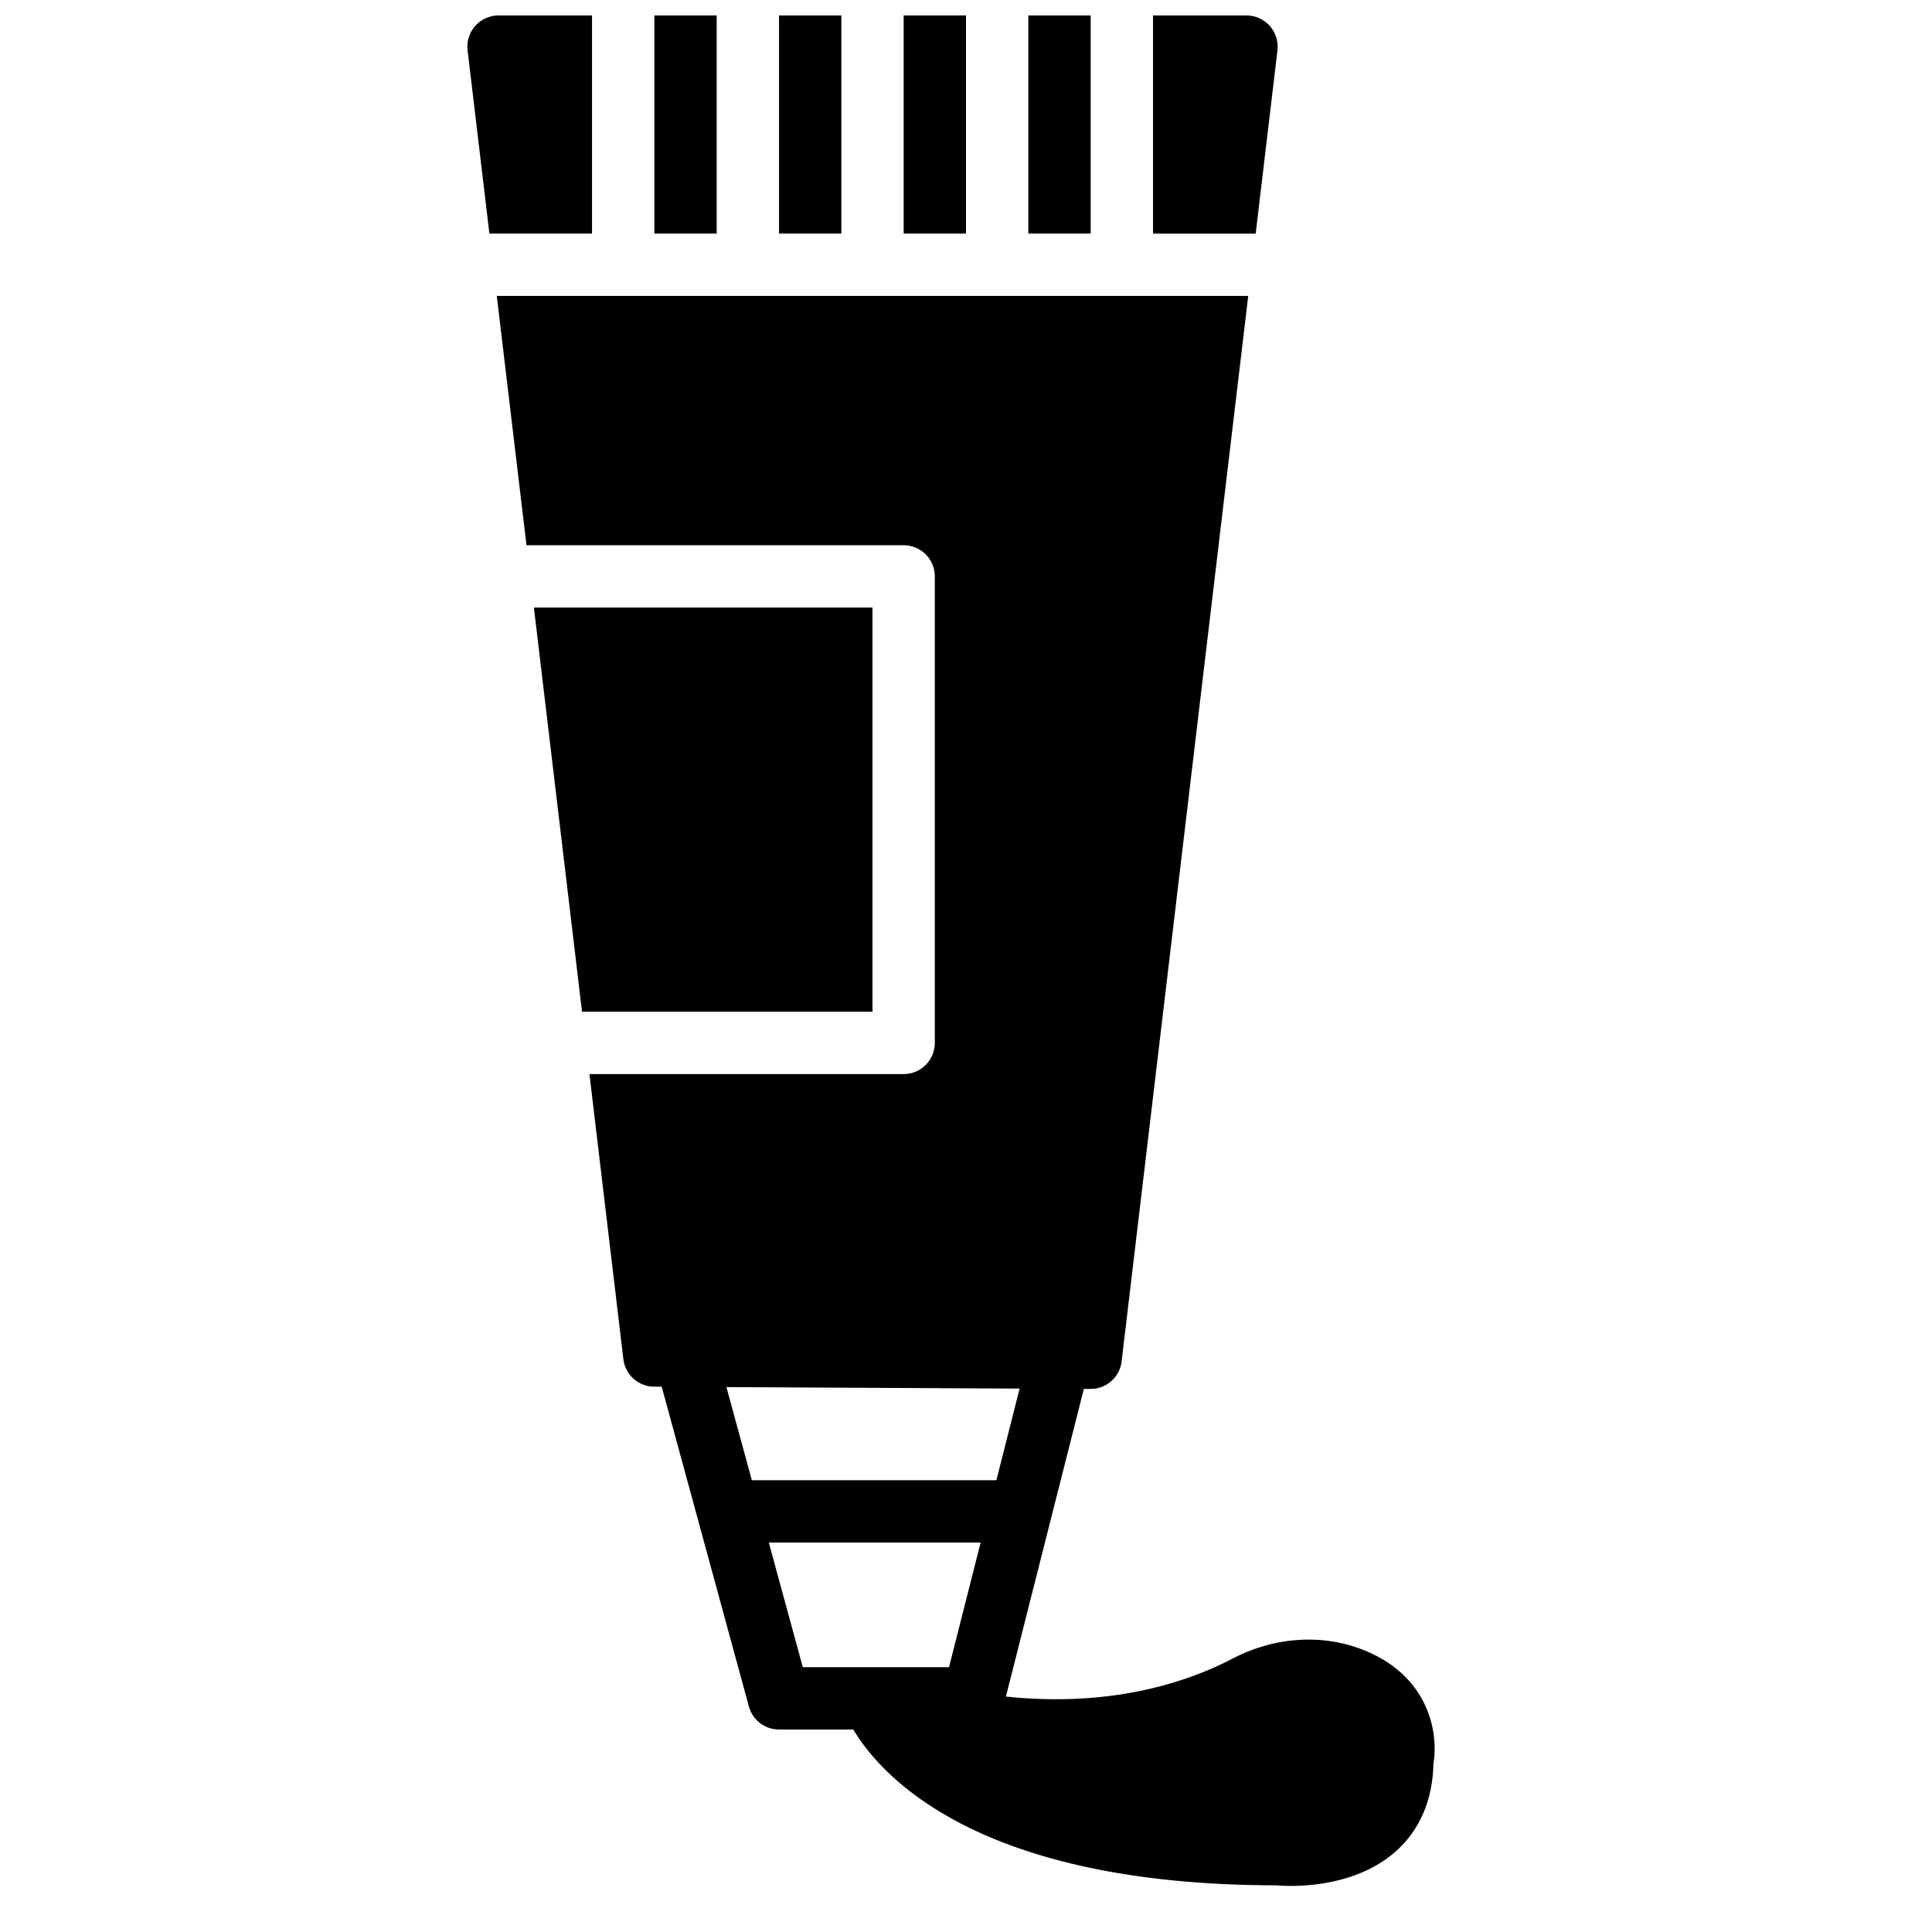
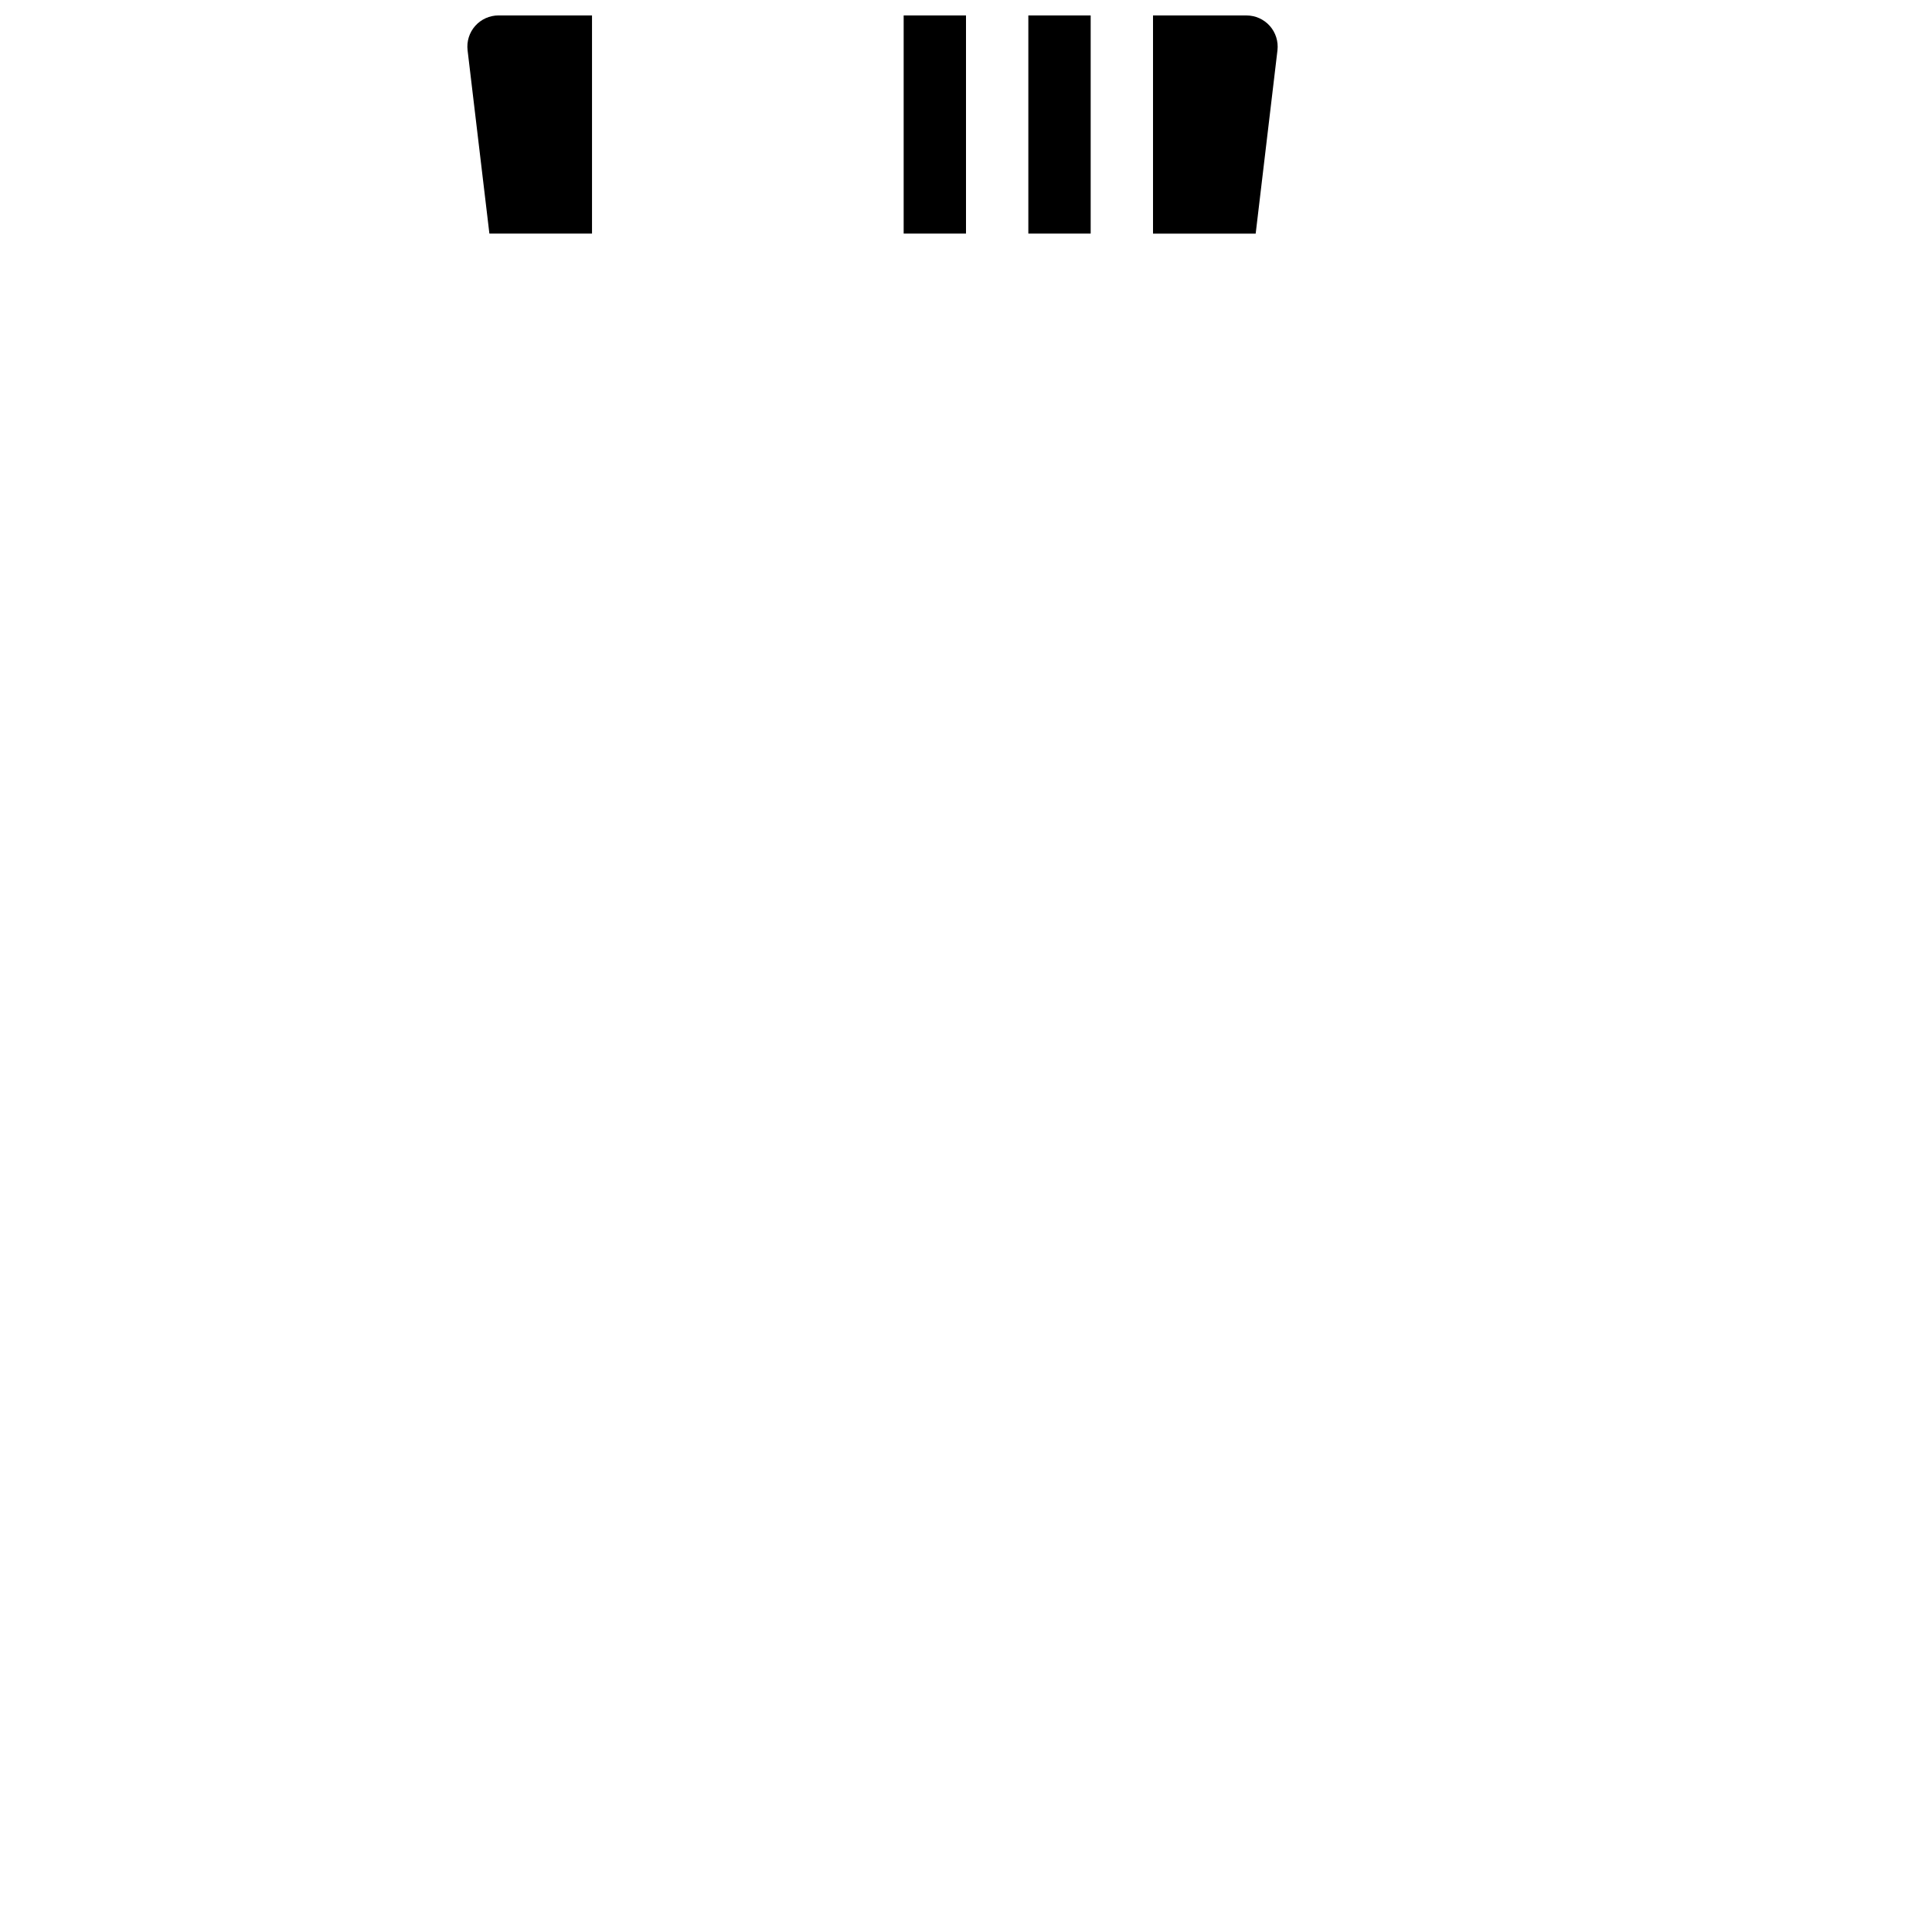
<svg xmlns="http://www.w3.org/2000/svg" width="800px" height="800px" version="1.1" viewBox="144 144 512 512">
  <defs>
    <clipPath id="f">
-       <path d="m350 148.09h17v57.906h-17z" />
-     </clipPath>
+       </clipPath>
    <clipPath id="e">
      <path d="m383 148.09h17v57.906h-17z" />
    </clipPath>
    <clipPath id="d">
      <path d="m449 148.09h34v57.906h-34z" />
    </clipPath>
    <clipPath id="c">
      <path d="m416 148.09h18v57.906h-18z" />
    </clipPath>
    <clipPath id="b">
-       <path d="m317 148.09h17v57.906h-17z" />
-     </clipPath>
+       </clipPath>
    <clipPath id="a">
      <path d="m267 148.09h34v57.906h-34z" />
    </clipPath>
  </defs>
-   <path d="m347.74 552.79h56.137l-8.375 33.035h-38.75zm66.469-40.801-6.152 24.281h-64.816l-6.731-24.676zm90.02 68.848c-10.68-3.879-22.93-2.891-33.648 2.734-10.961 5.75-31.277 13.074-60.004 10.035l20.656-81.535 1.758 0.008h0.043c4.188 0 7.715-3.129 8.203-7.281l33.555-282.38h-199.14l7.871 66.074h99.953c4.566 0 8.258 3.691 8.258 8.258v123.63c0 4.559-3.691 8.258-8.258 8.258h-83.27l8.996 75.562c0.484 4.141 3.988 7.262 8.16 7.285l1.996 0.008 23.109 84.758c0.984 3.594 4.246 6.086 7.973 6.086h19.688c7.508 12.578 33.254 41.207 112.07 41.297 0.75 0.066 2.106 0.156 3.871 0.156 6.594 0 19.023-1.215 28.016-9.324 6.227-5.617 9.605-13.57 9.789-23.043 1.379-8.152-1.051-23.77-19.648-30.594z" fill-rule="evenodd" />
  <g clip-path="url(#f)">
    <path d="m350.45 205.91h16.516v-57.812h-16.516z" fill-rule="evenodd" />
  </g>
  <g clip-path="url(#e)">
    <path d="m383.48 205.91h16.52v-57.812h-16.52z" fill-rule="evenodd" />
  </g>
  <g clip-path="url(#d)">
    <path d="m482.54 157.33c0.27-2.344-0.465-4.691-2.023-6.457-1.578-1.77-3.816-2.777-6.18-2.777h-24.777v57.816h27.207z" fill-rule="evenodd" />
  </g>
  <g clip-path="url(#c)">
    <path d="m416.52 205.91h16.52v-57.812h-16.52z" fill-rule="evenodd" />
  </g>
  <g clip-path="url(#b)">
-     <path d="m317.41 205.91h16.52v-57.812h-16.52z" fill-rule="evenodd" />
-   </g>
-   <path d="m375.22 305.02h-89.73l12.754 107.11h76.977z" fill-rule="evenodd" />
+     </g>
  <g clip-path="url(#a)">
    <path d="m300.89 148.09h-24.777c-2.359 0-4.606 1.008-6.176 2.773-1.57 1.77-2.297 4.113-2.023 6.461l5.781 48.578h27.195z" fill-rule="evenodd" />
  </g>
</svg>